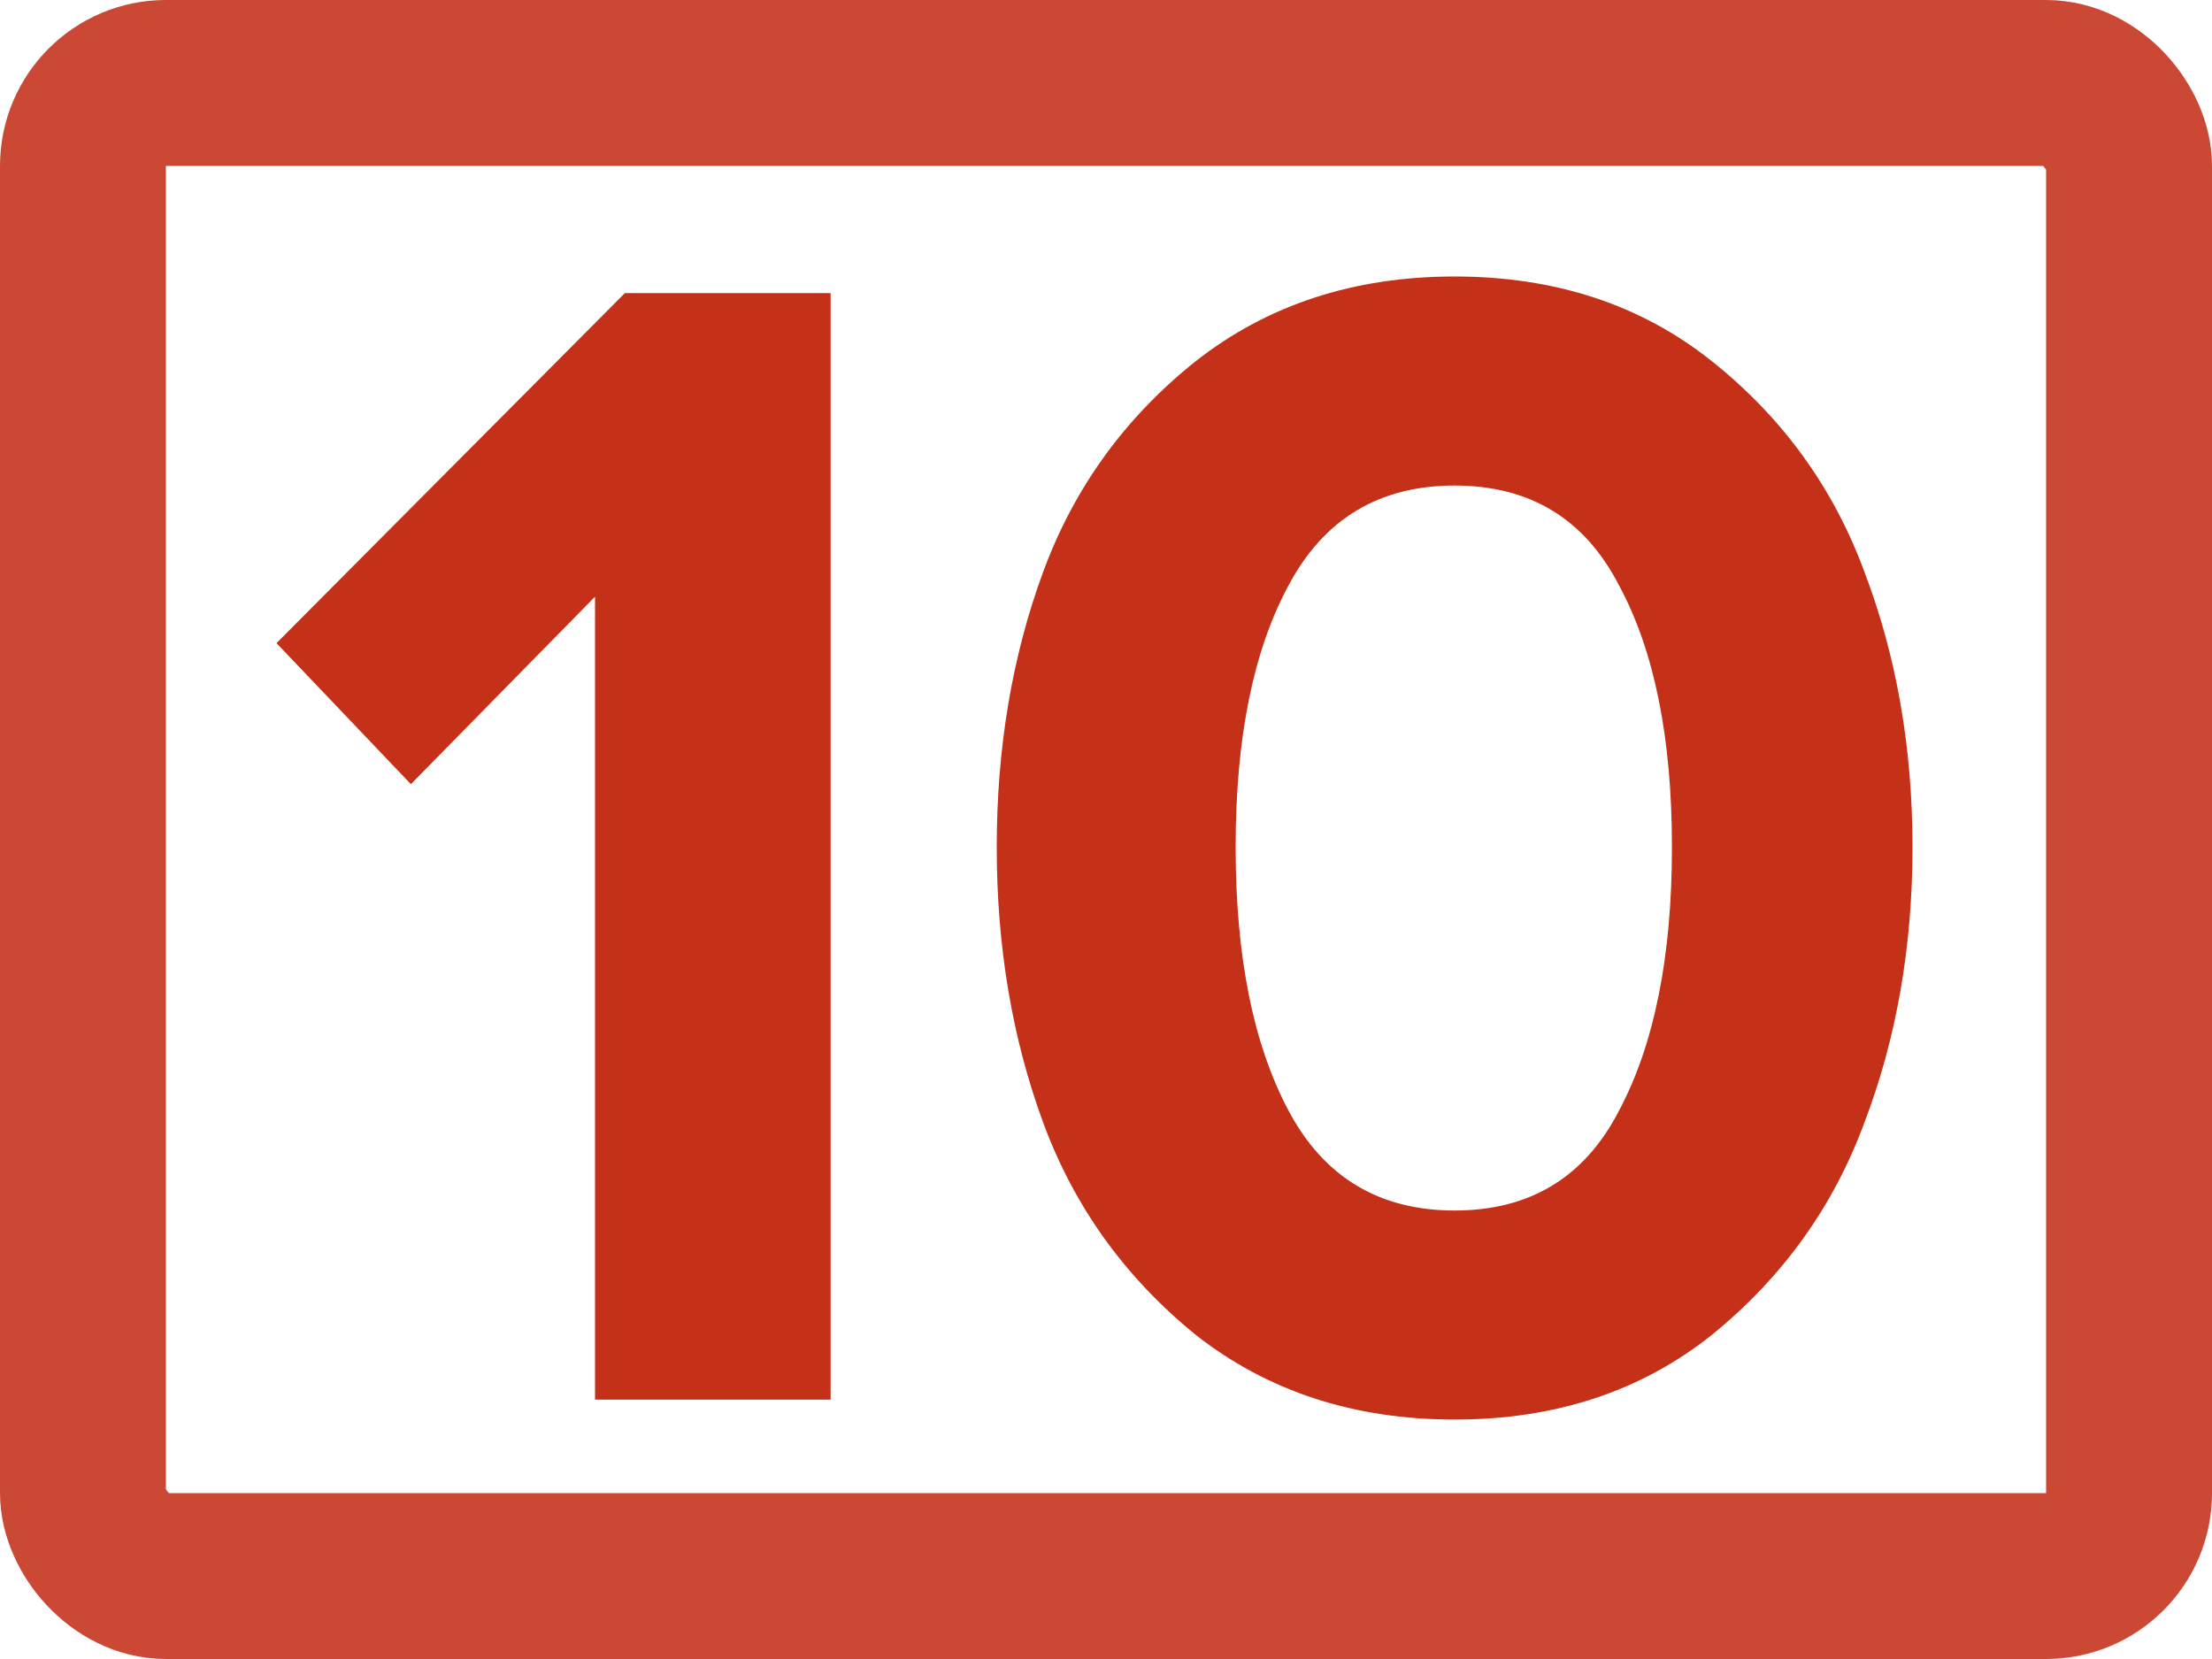
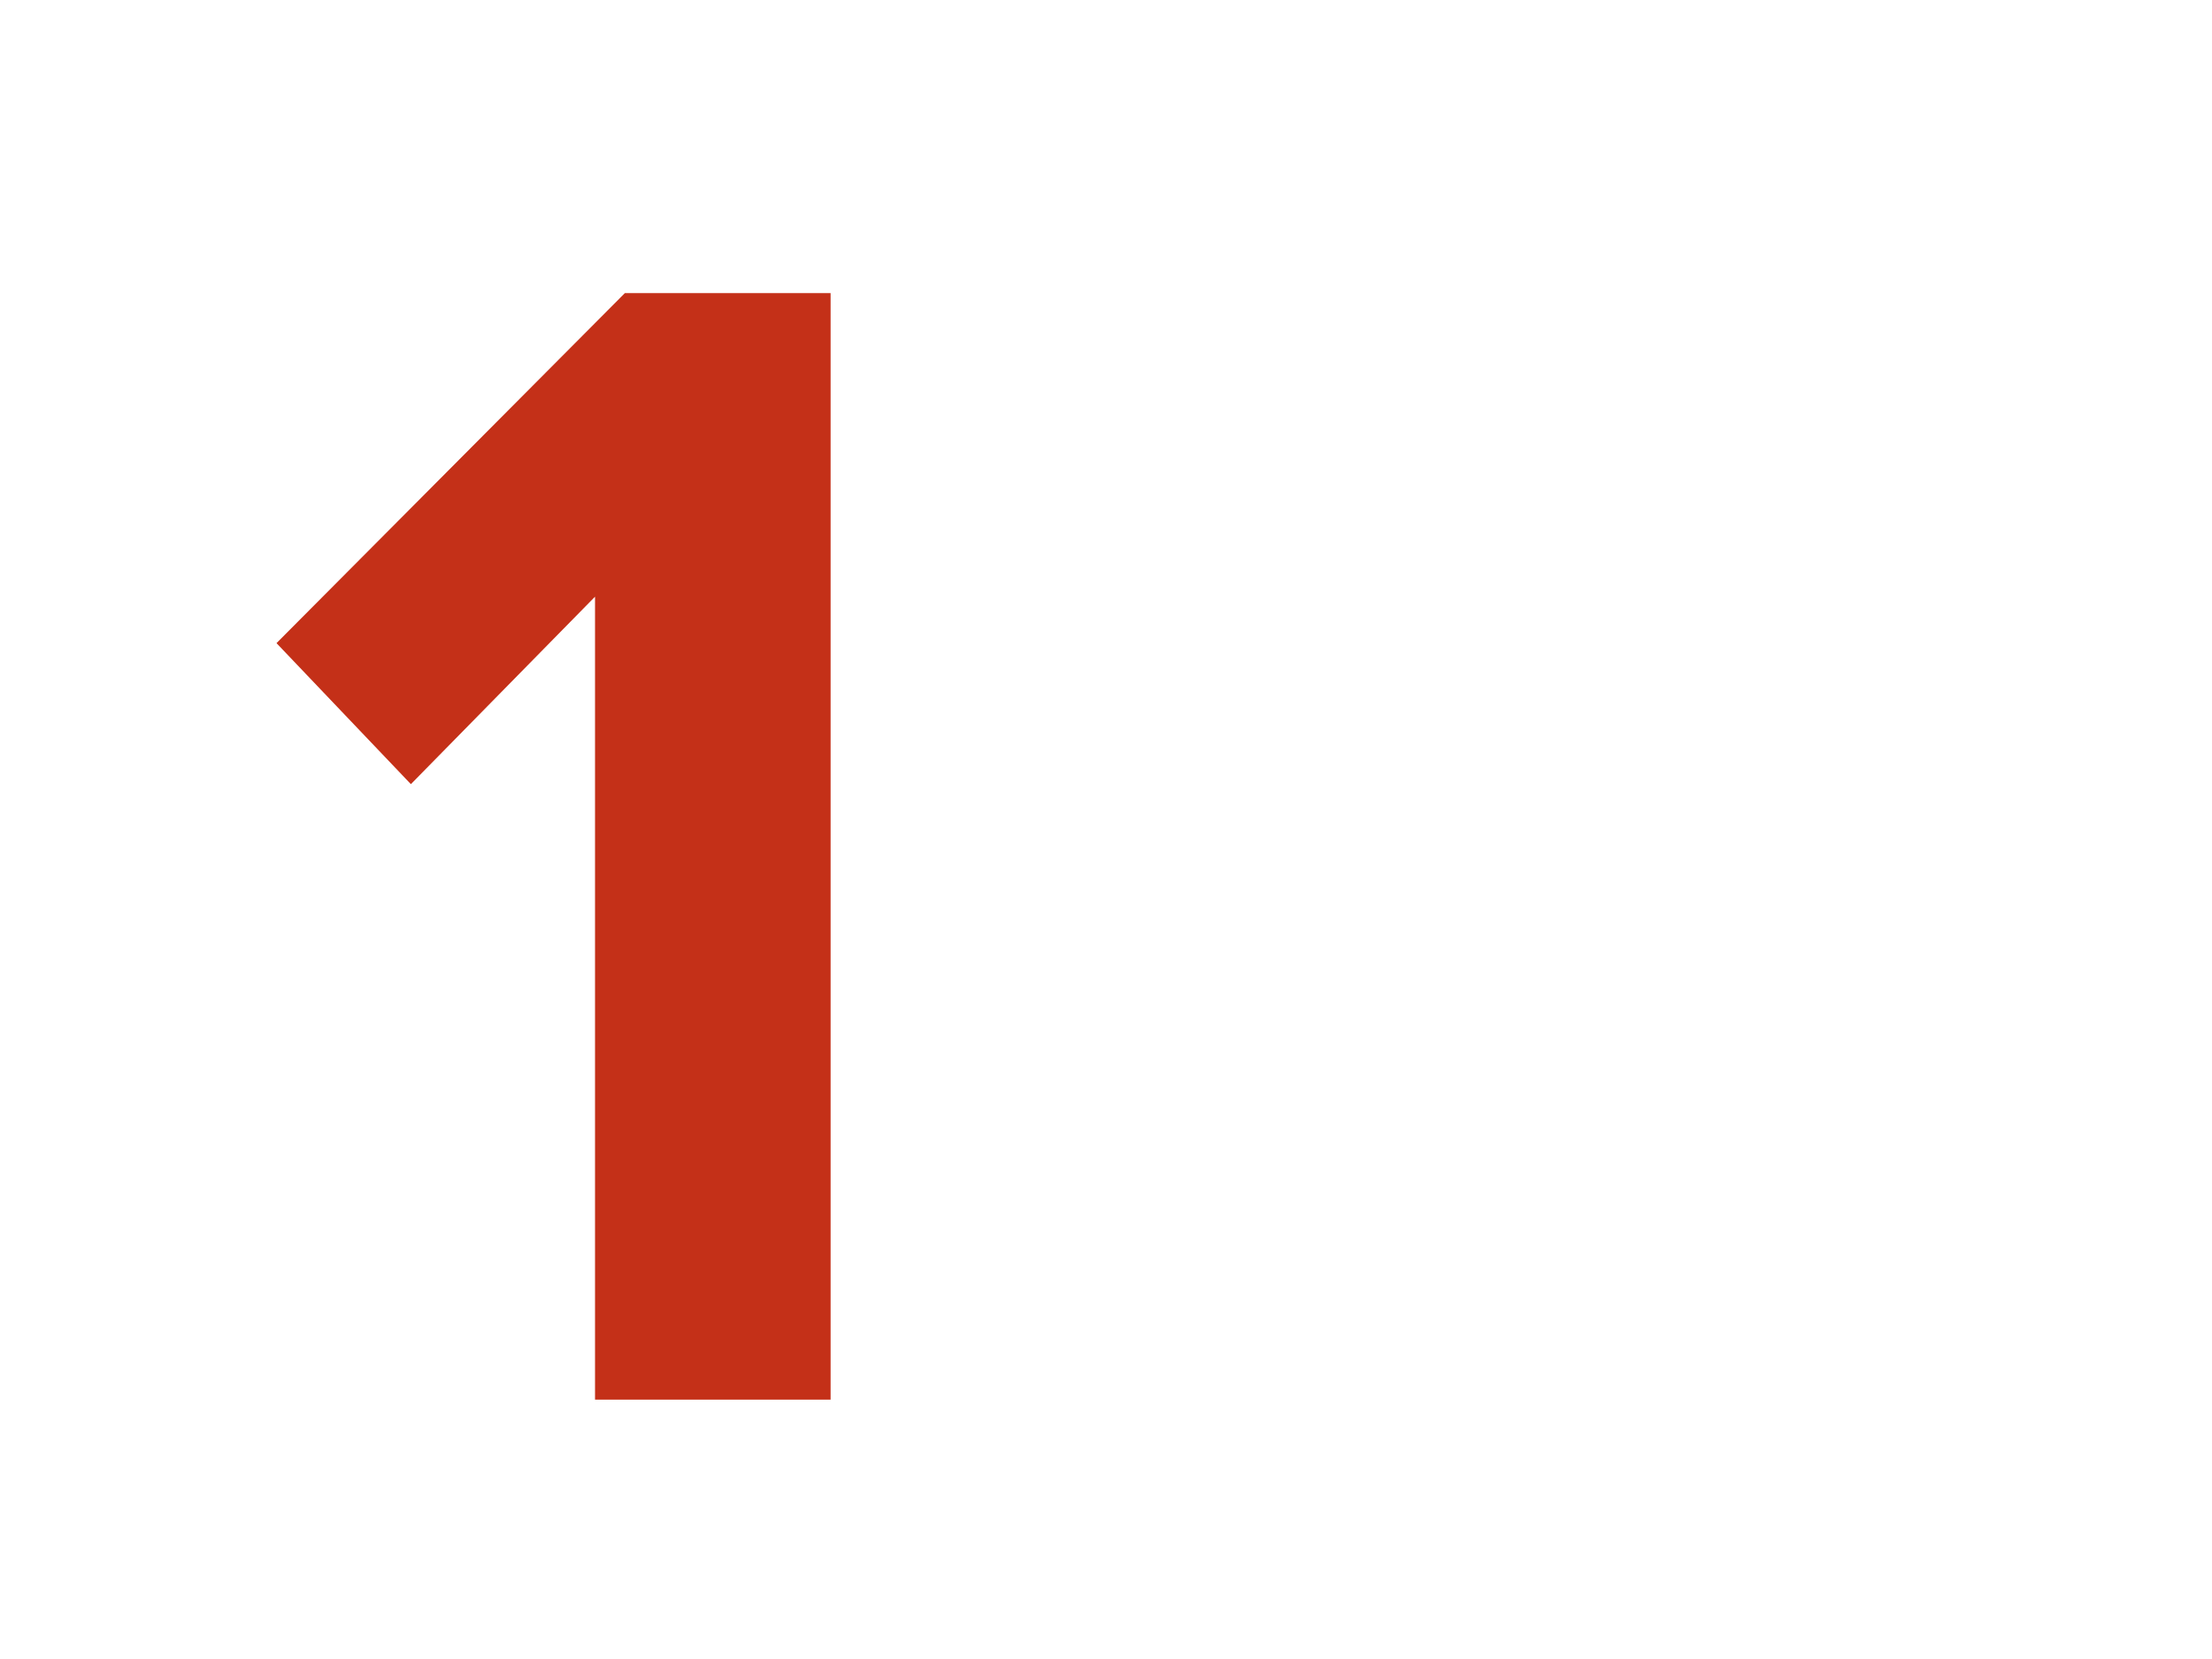
<svg xmlns="http://www.w3.org/2000/svg" width="40" height="30" viewBox="0 0 40 30" fill="none">
  <path d="M15.02 25.31H10.76V10.79L7.43 14.18L5 11.63L11.3 5.3H15.02V25.31Z" fill="#C43018" />
-   <path d="M30.954 24.14C29.674 25.16 28.124 25.67 26.304 25.67C24.484 25.67 22.924 25.16 21.624 24.14C20.344 23.1 19.424 21.82 18.864 20.3C18.304 18.78 18.024 17.12 18.024 15.32C18.024 13.52 18.304 11.86 18.864 10.34C19.424 8.82 20.344 7.55 21.624 6.53C22.924 5.51 24.484 5 26.304 5C28.124 5 29.674 5.51 30.954 6.53C32.234 7.55 33.154 8.82 33.714 10.34C34.294 11.86 34.584 13.52 34.584 15.32C34.584 17.12 34.294 18.78 33.714 20.3C33.154 21.82 32.234 23.1 30.954 24.14ZM23.304 20.09C23.944 21.29 24.944 21.89 26.304 21.89C27.664 21.89 28.654 21.29 29.274 20.09C29.914 18.89 30.234 17.3 30.234 15.32C30.234 13.34 29.914 11.76 29.274 10.58C28.654 9.38 27.664 8.78 26.304 8.78C24.944 8.78 23.944 9.38 23.304 10.58C22.664 11.76 22.344 13.34 22.344 15.32C22.344 17.3 22.664 18.89 23.304 20.09Z" fill="#C43018" />
-   <rect x="1.5" y="1.5" width="37" height="27" rx="1.5" stroke="#CB4934" stroke-width="3" />
</svg>